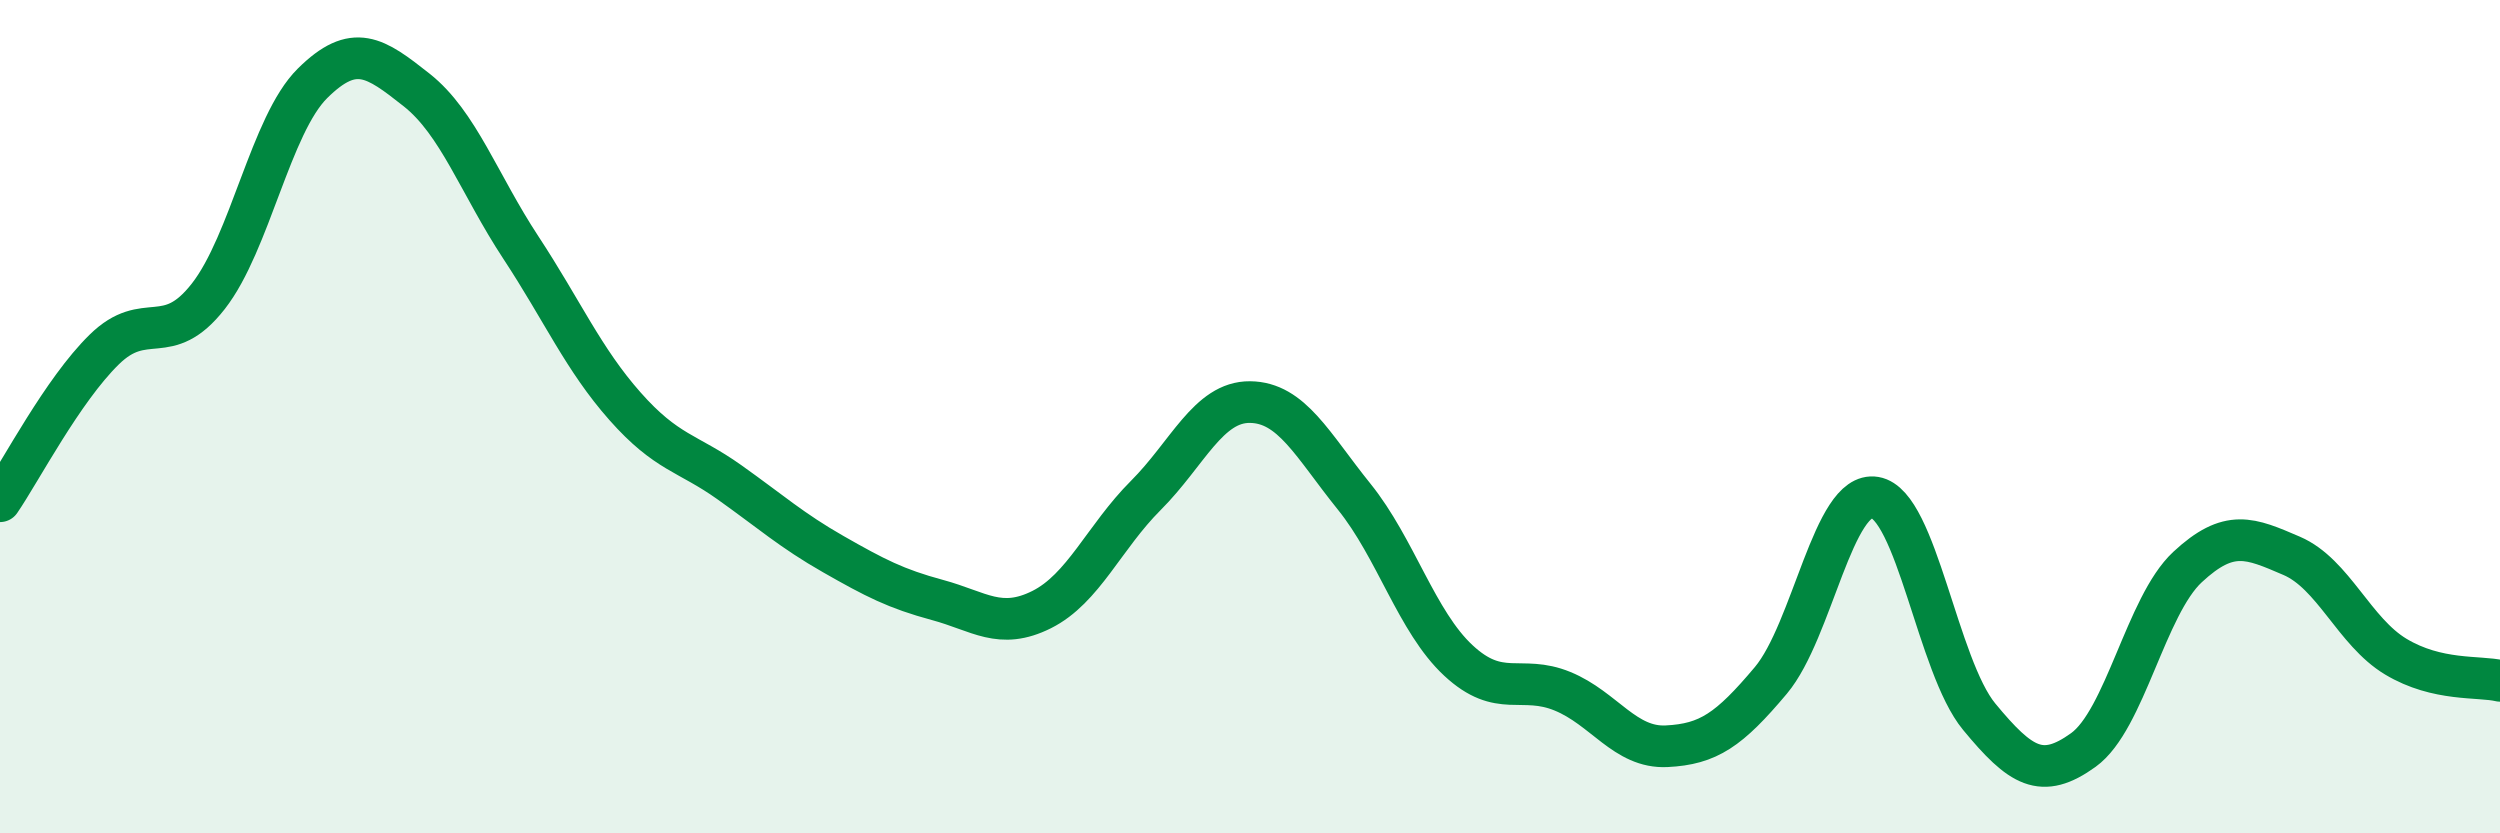
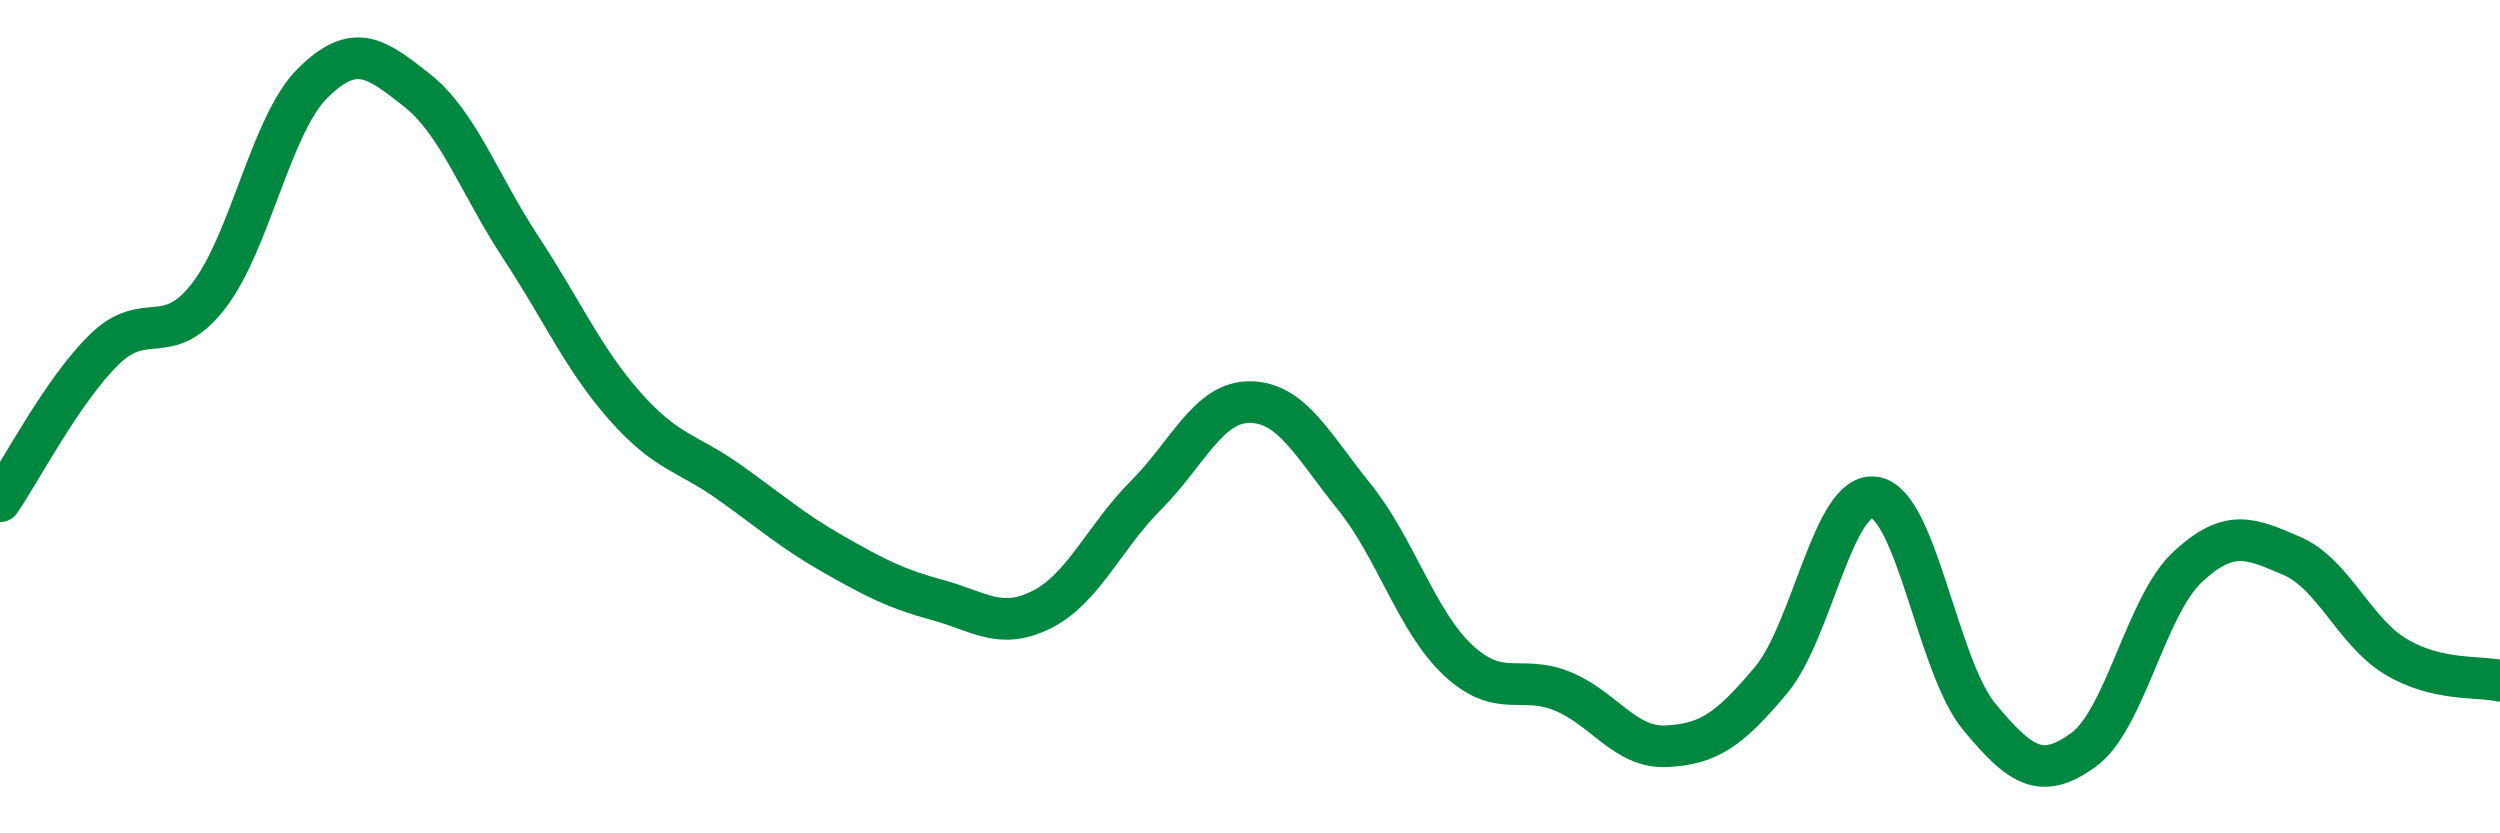
<svg xmlns="http://www.w3.org/2000/svg" width="60" height="20" viewBox="0 0 60 20">
-   <path d="M 0,12.03 C 0.5,11.3 1.5,9.37 2.5,8.39 C 3.5,7.41 4,8.39 5,7.11 C 6,5.83 6.5,2.99 7.5,2 C 8.5,1.01 9,1.37 10,2.16 C 11,2.95 11.5,4.42 12.5,5.94 C 13.5,7.46 14,8.62 15,9.75 C 16,10.88 16.5,10.86 17.5,11.57 C 18.5,12.28 19,12.73 20,13.3 C 21,13.87 21.5,14.13 22.5,14.4 C 23.5,14.67 24,15.13 25,14.63 C 26,14.13 26.5,12.89 27.5,11.89 C 28.5,10.89 29,9.64 30,9.65 C 31,9.66 31.5,10.68 32.5,11.92 C 33.5,13.16 34,14.92 35,15.85 C 36,16.78 36.5,16.18 37.5,16.59 C 38.5,17 39,17.96 40,17.91 C 41,17.86 41.5,17.52 42.5,16.33 C 43.5,15.14 44,11.77 45,11.94 C 46,12.11 46.5,15.99 47.5,17.2 C 48.5,18.41 49,18.72 50,18 C 51,17.28 51.5,14.54 52.5,13.61 C 53.5,12.68 54,12.91 55,13.34 C 56,13.77 56.5,15.16 57.5,15.76 C 58.5,16.36 59.5,16.22 60,16.34L60 20L0 20Z" fill="#008740" opacity="0.1" stroke-linecap="round" stroke-linejoin="round" />
  <path d="M 0,12.03 C 0.5,11.3 1.5,9.37 2.5,8.39 C 3.5,7.41 4,8.39 5,7.11 C 6,5.83 6.5,2.99 7.5,2 C 8.5,1.01 9,1.37 10,2.16 C 11,2.95 11.5,4.42 12.5,5.94 C 13.5,7.46 14,8.62 15,9.75 C 16,10.88 16.5,10.86 17.5,11.57 C 18.5,12.28 19,12.73 20,13.3 C 21,13.87 21.5,14.13 22.5,14.4 C 23.5,14.67 24,15.13 25,14.63 C 26,14.13 26.5,12.89 27.5,11.89 C 28.5,10.89 29,9.64 30,9.65 C 31,9.66 31.5,10.68 32.5,11.92 C 33.5,13.16 34,14.92 35,15.85 C 36,16.78 36.5,16.18 37.5,16.59 C 38.5,17 39,17.96 40,17.91 C 41,17.86 41.5,17.52 42.5,16.33 C 43.5,15.14 44,11.77 45,11.94 C 46,12.11 46.5,15.99 47.5,17.2 C 48.5,18.41 49,18.72 50,18 C 51,17.28 51.5,14.54 52.5,13.61 C 53.5,12.68 54,12.91 55,13.34 C 56,13.77 56.5,15.16 57.5,15.76 C 58.5,16.36 59.5,16.22 60,16.34" stroke="#008740" stroke-width="1" fill="none" stroke-linecap="round" stroke-linejoin="round" />
</svg>